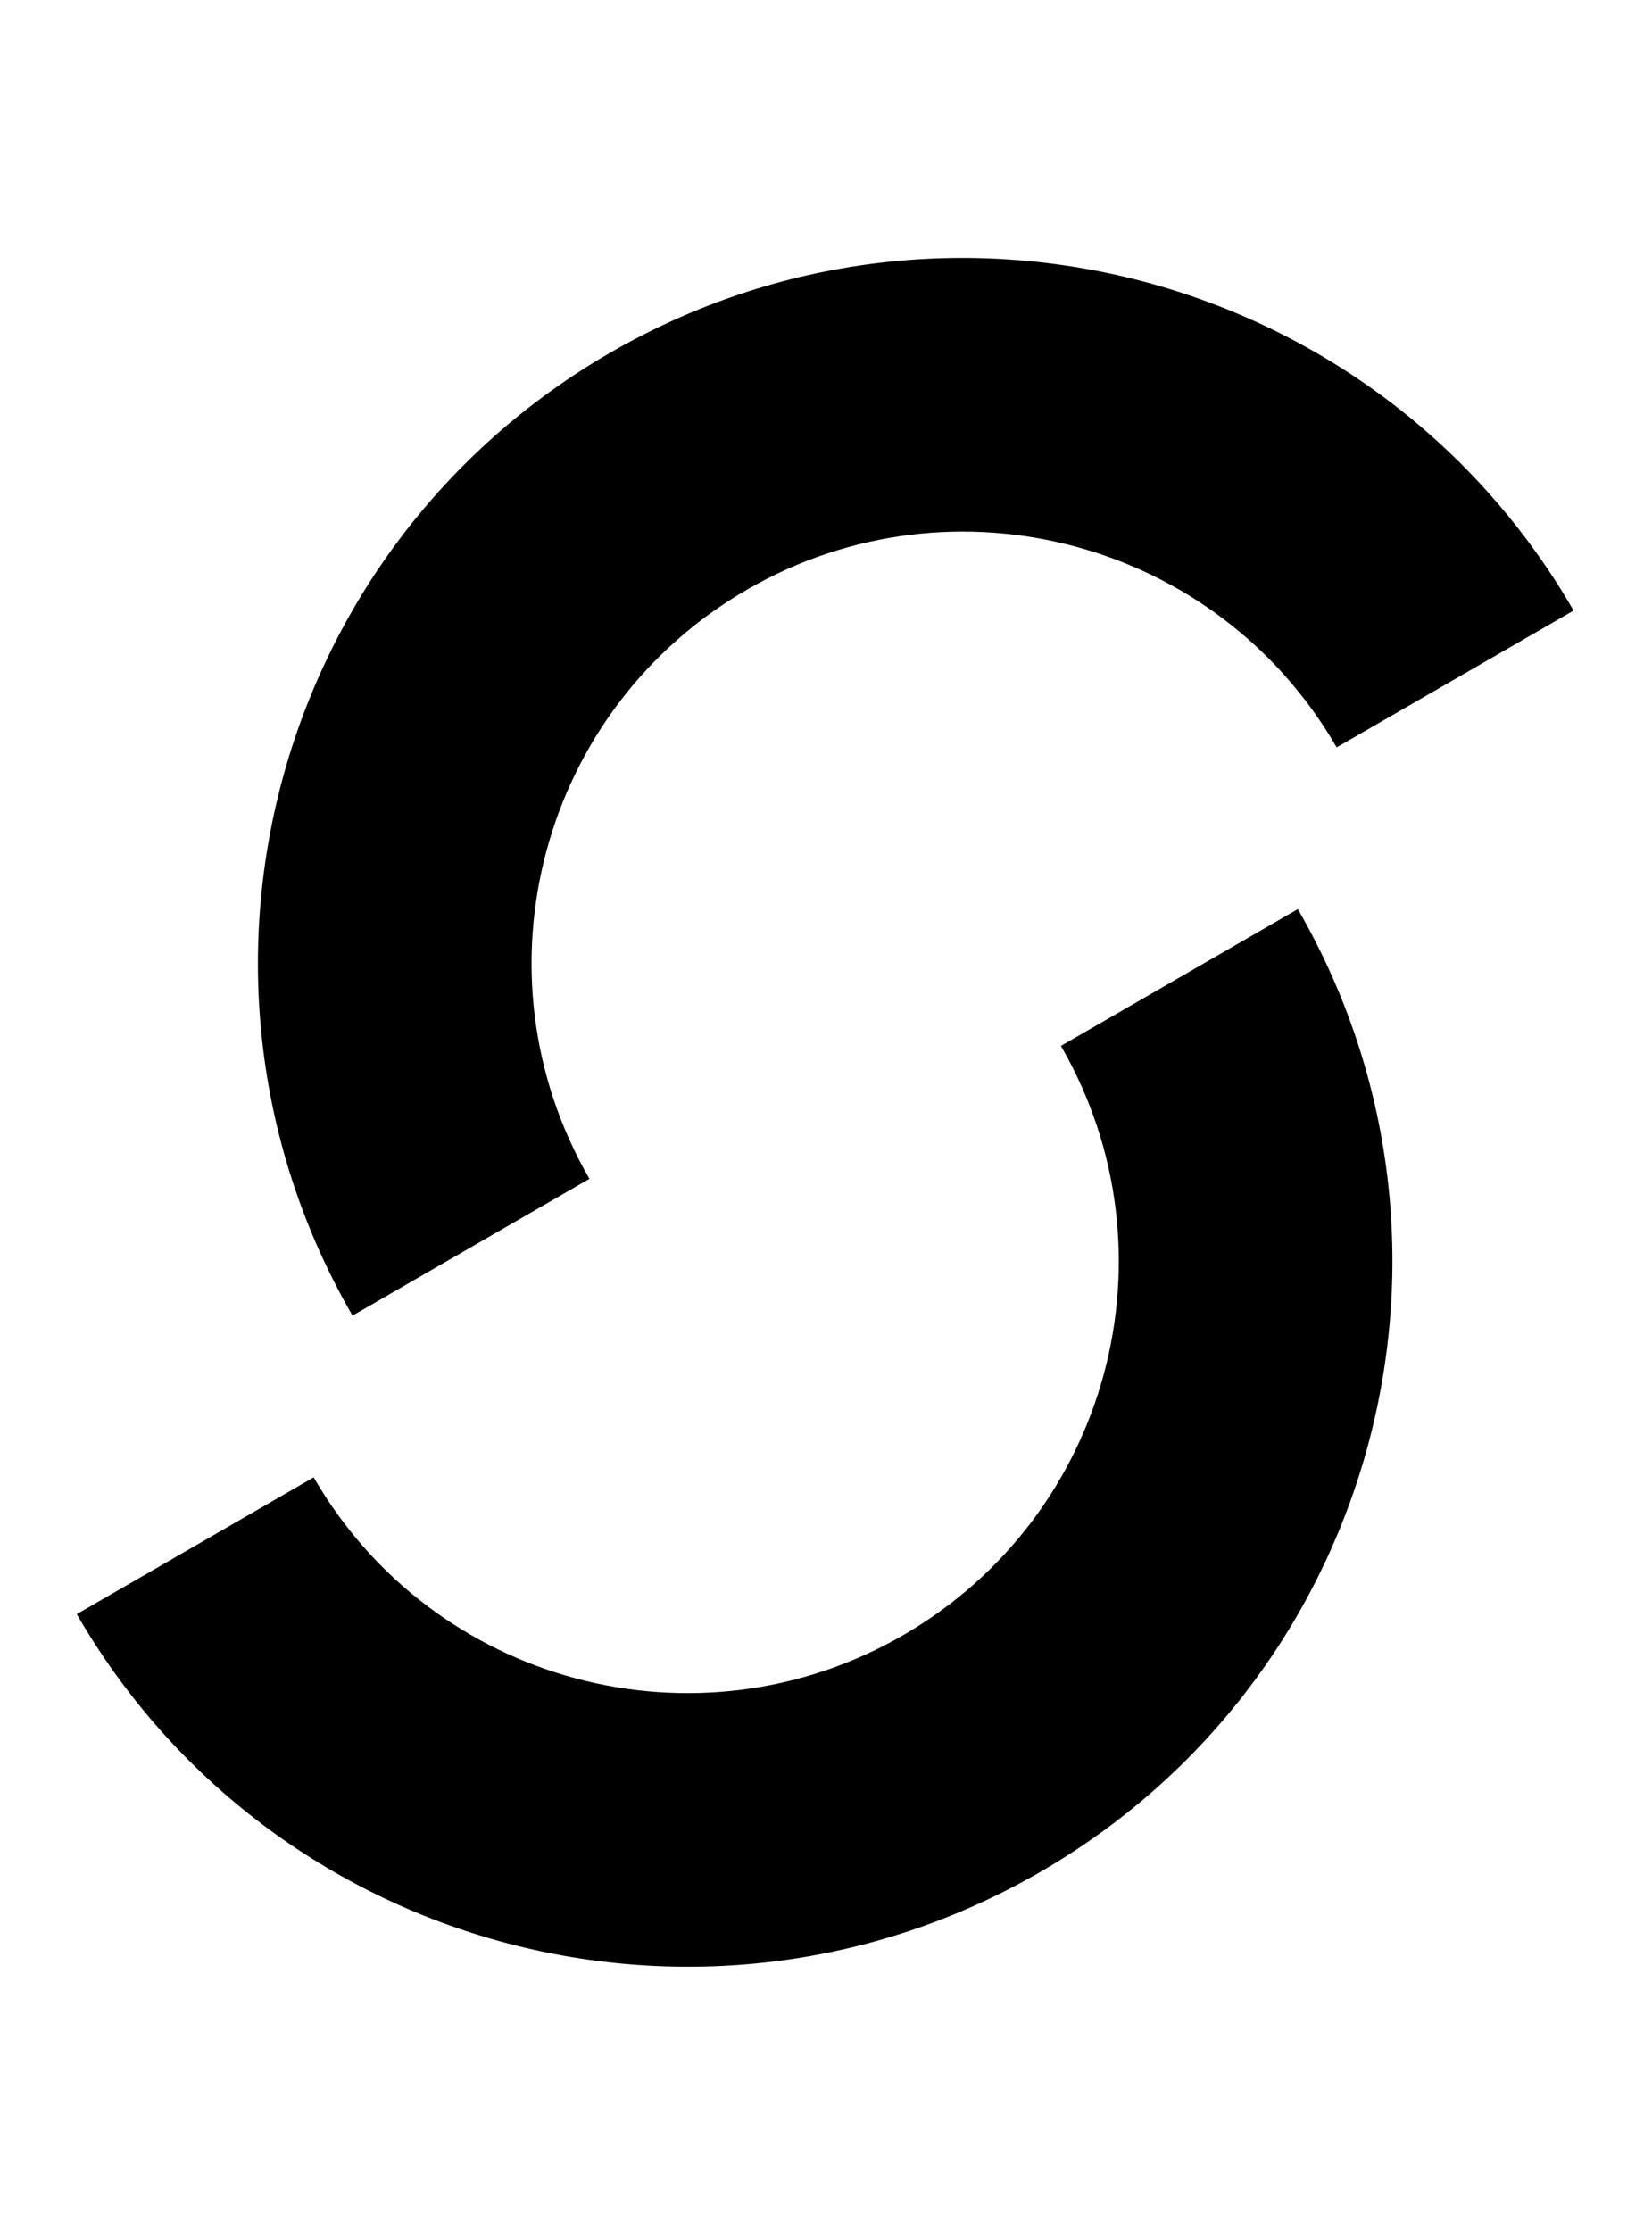
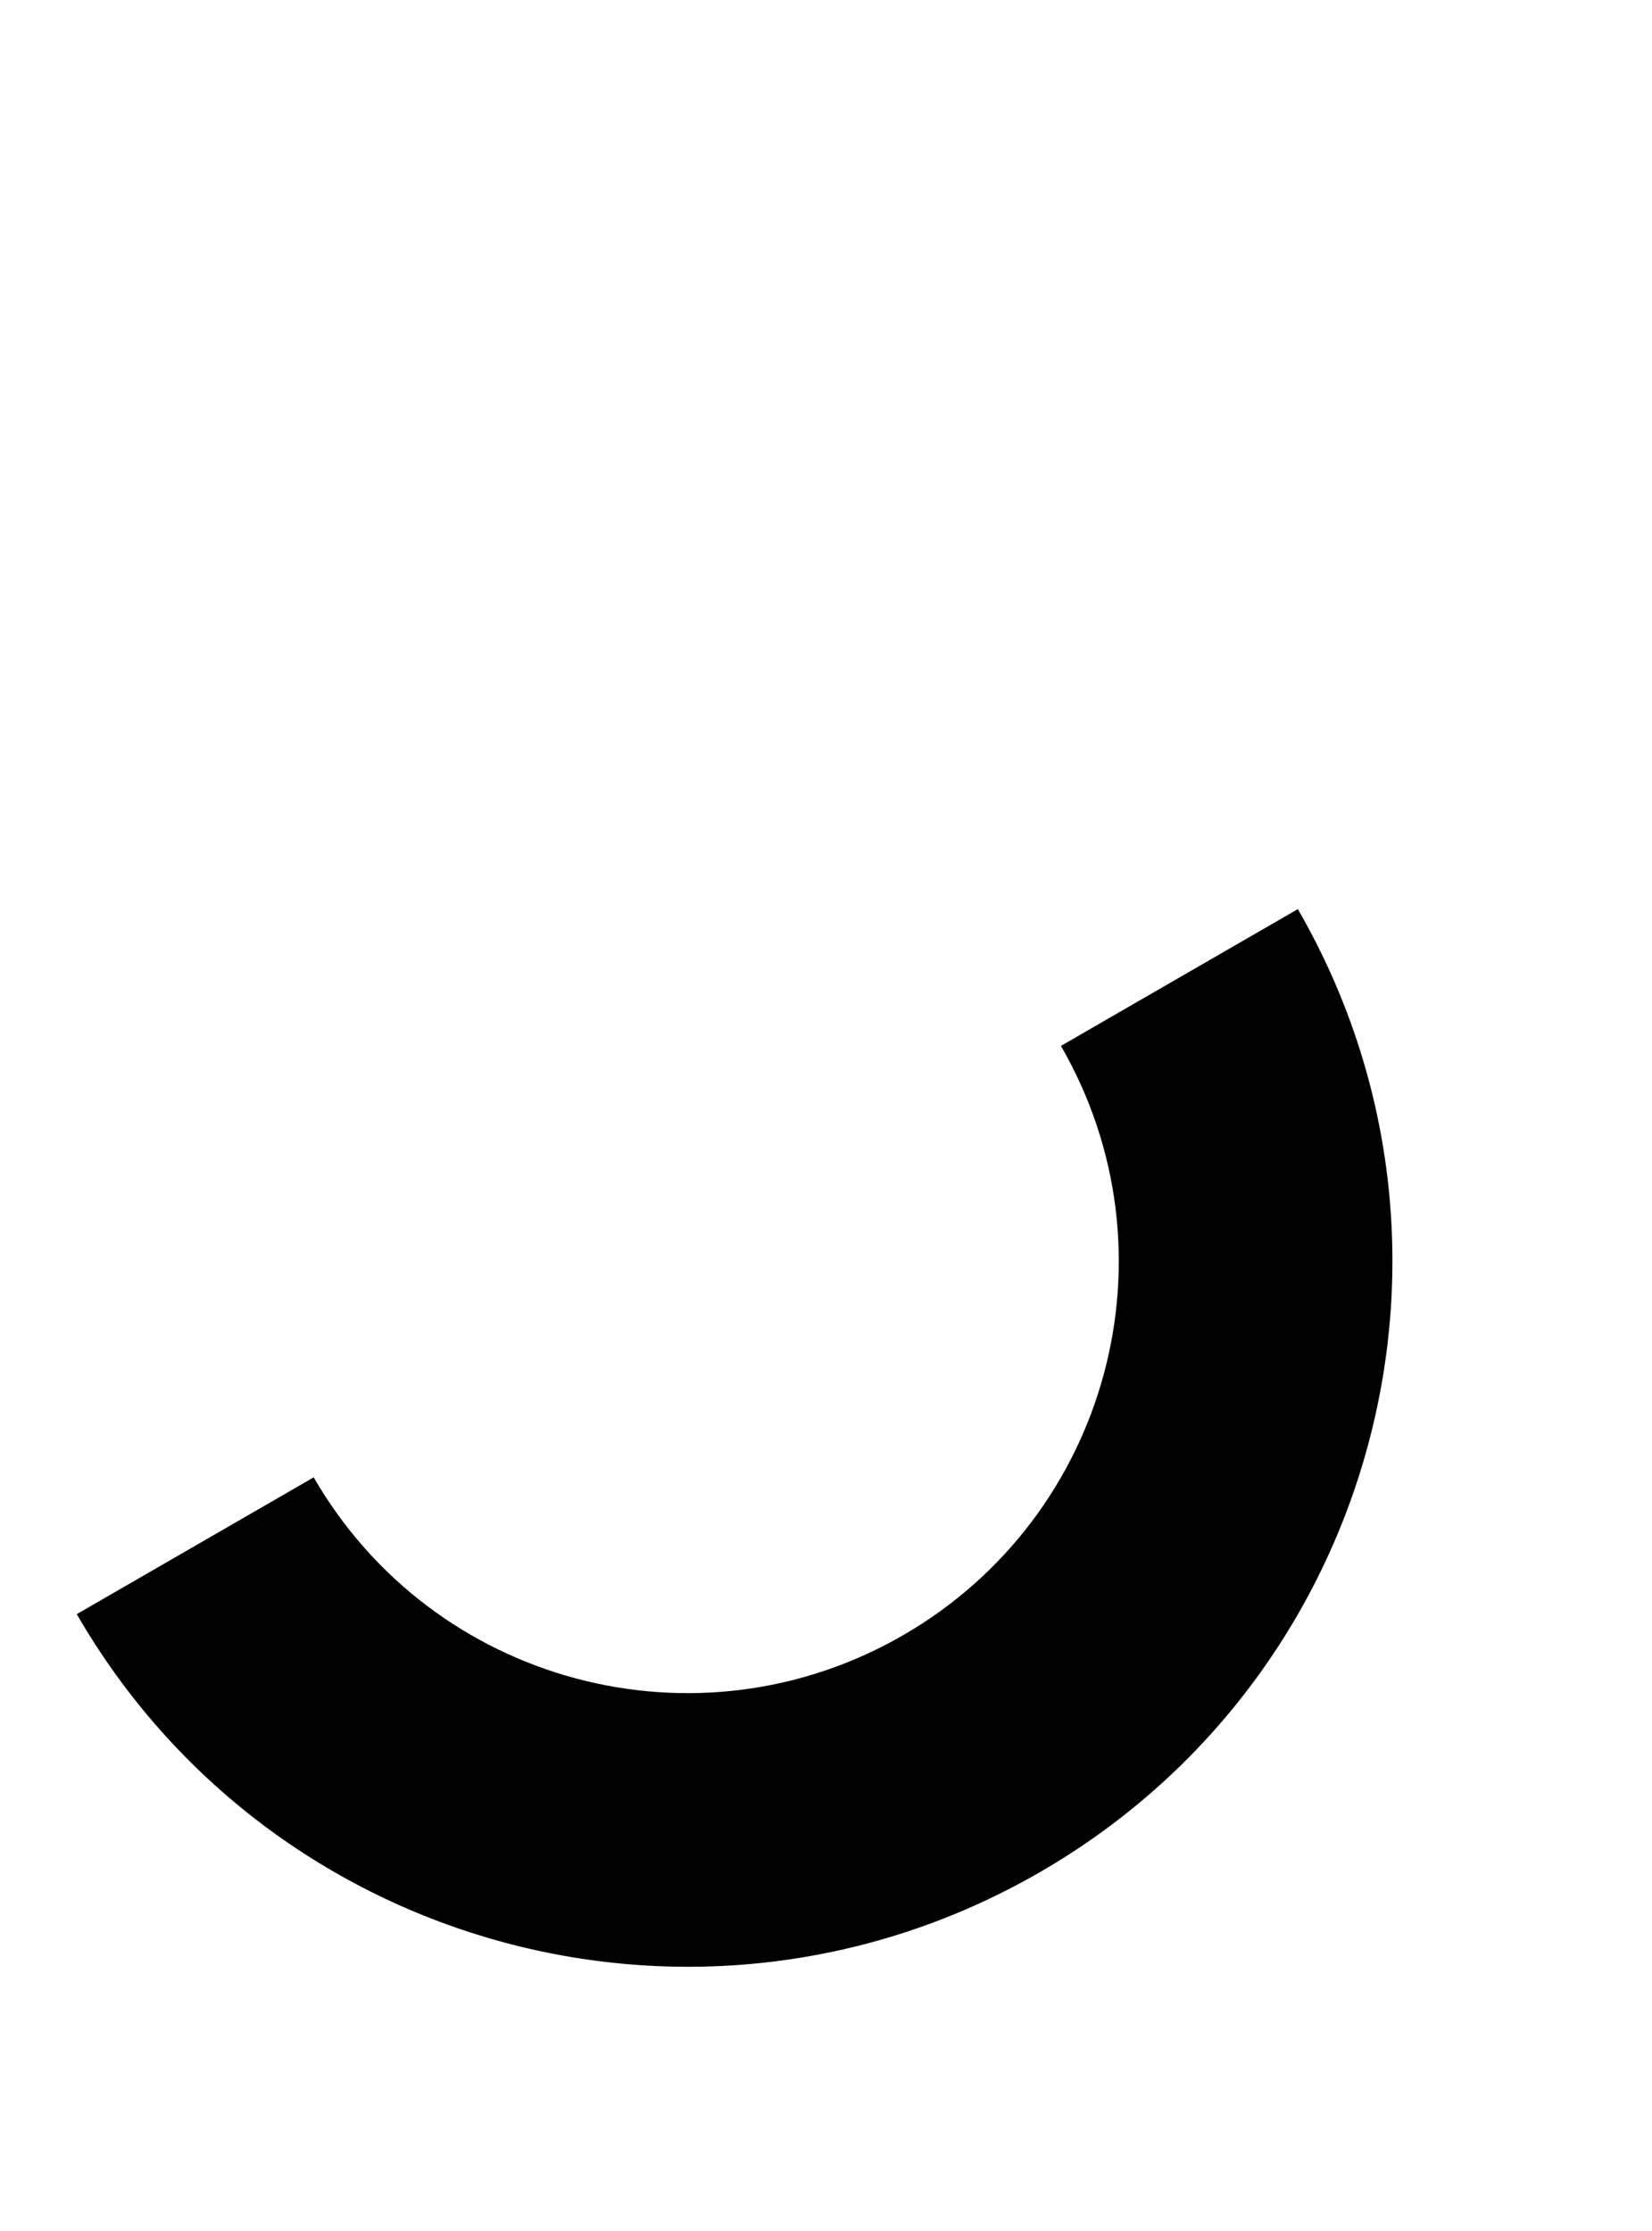
<svg xmlns="http://www.w3.org/2000/svg" fill="none" viewBox="0 0 157 212" height="212" width="157">
-   <path fill="black" d="M71.024 56.017C51.414 67.338 44.695 92.414 56.017 112.024L33.5 125.024C14.998 92.978 25.978 52.002 58.024 33.5C90.069 14.998 131.046 25.978 149.547 58.024L127.031 71.024C115.709 51.414 90.634 44.695 71.024 56.017Z" />
  <path fill="black" d="M85.82 155.4C105.43 144.078 112.148 119.003 100.827 99.393L123.343 86.393C141.845 118.438 130.865 159.415 98.82 177.917C66.774 196.418 25.797 185.438 7.296 153.393L29.812 140.393C41.134 160.003 66.21 166.722 85.82 155.4Z" />
</svg>